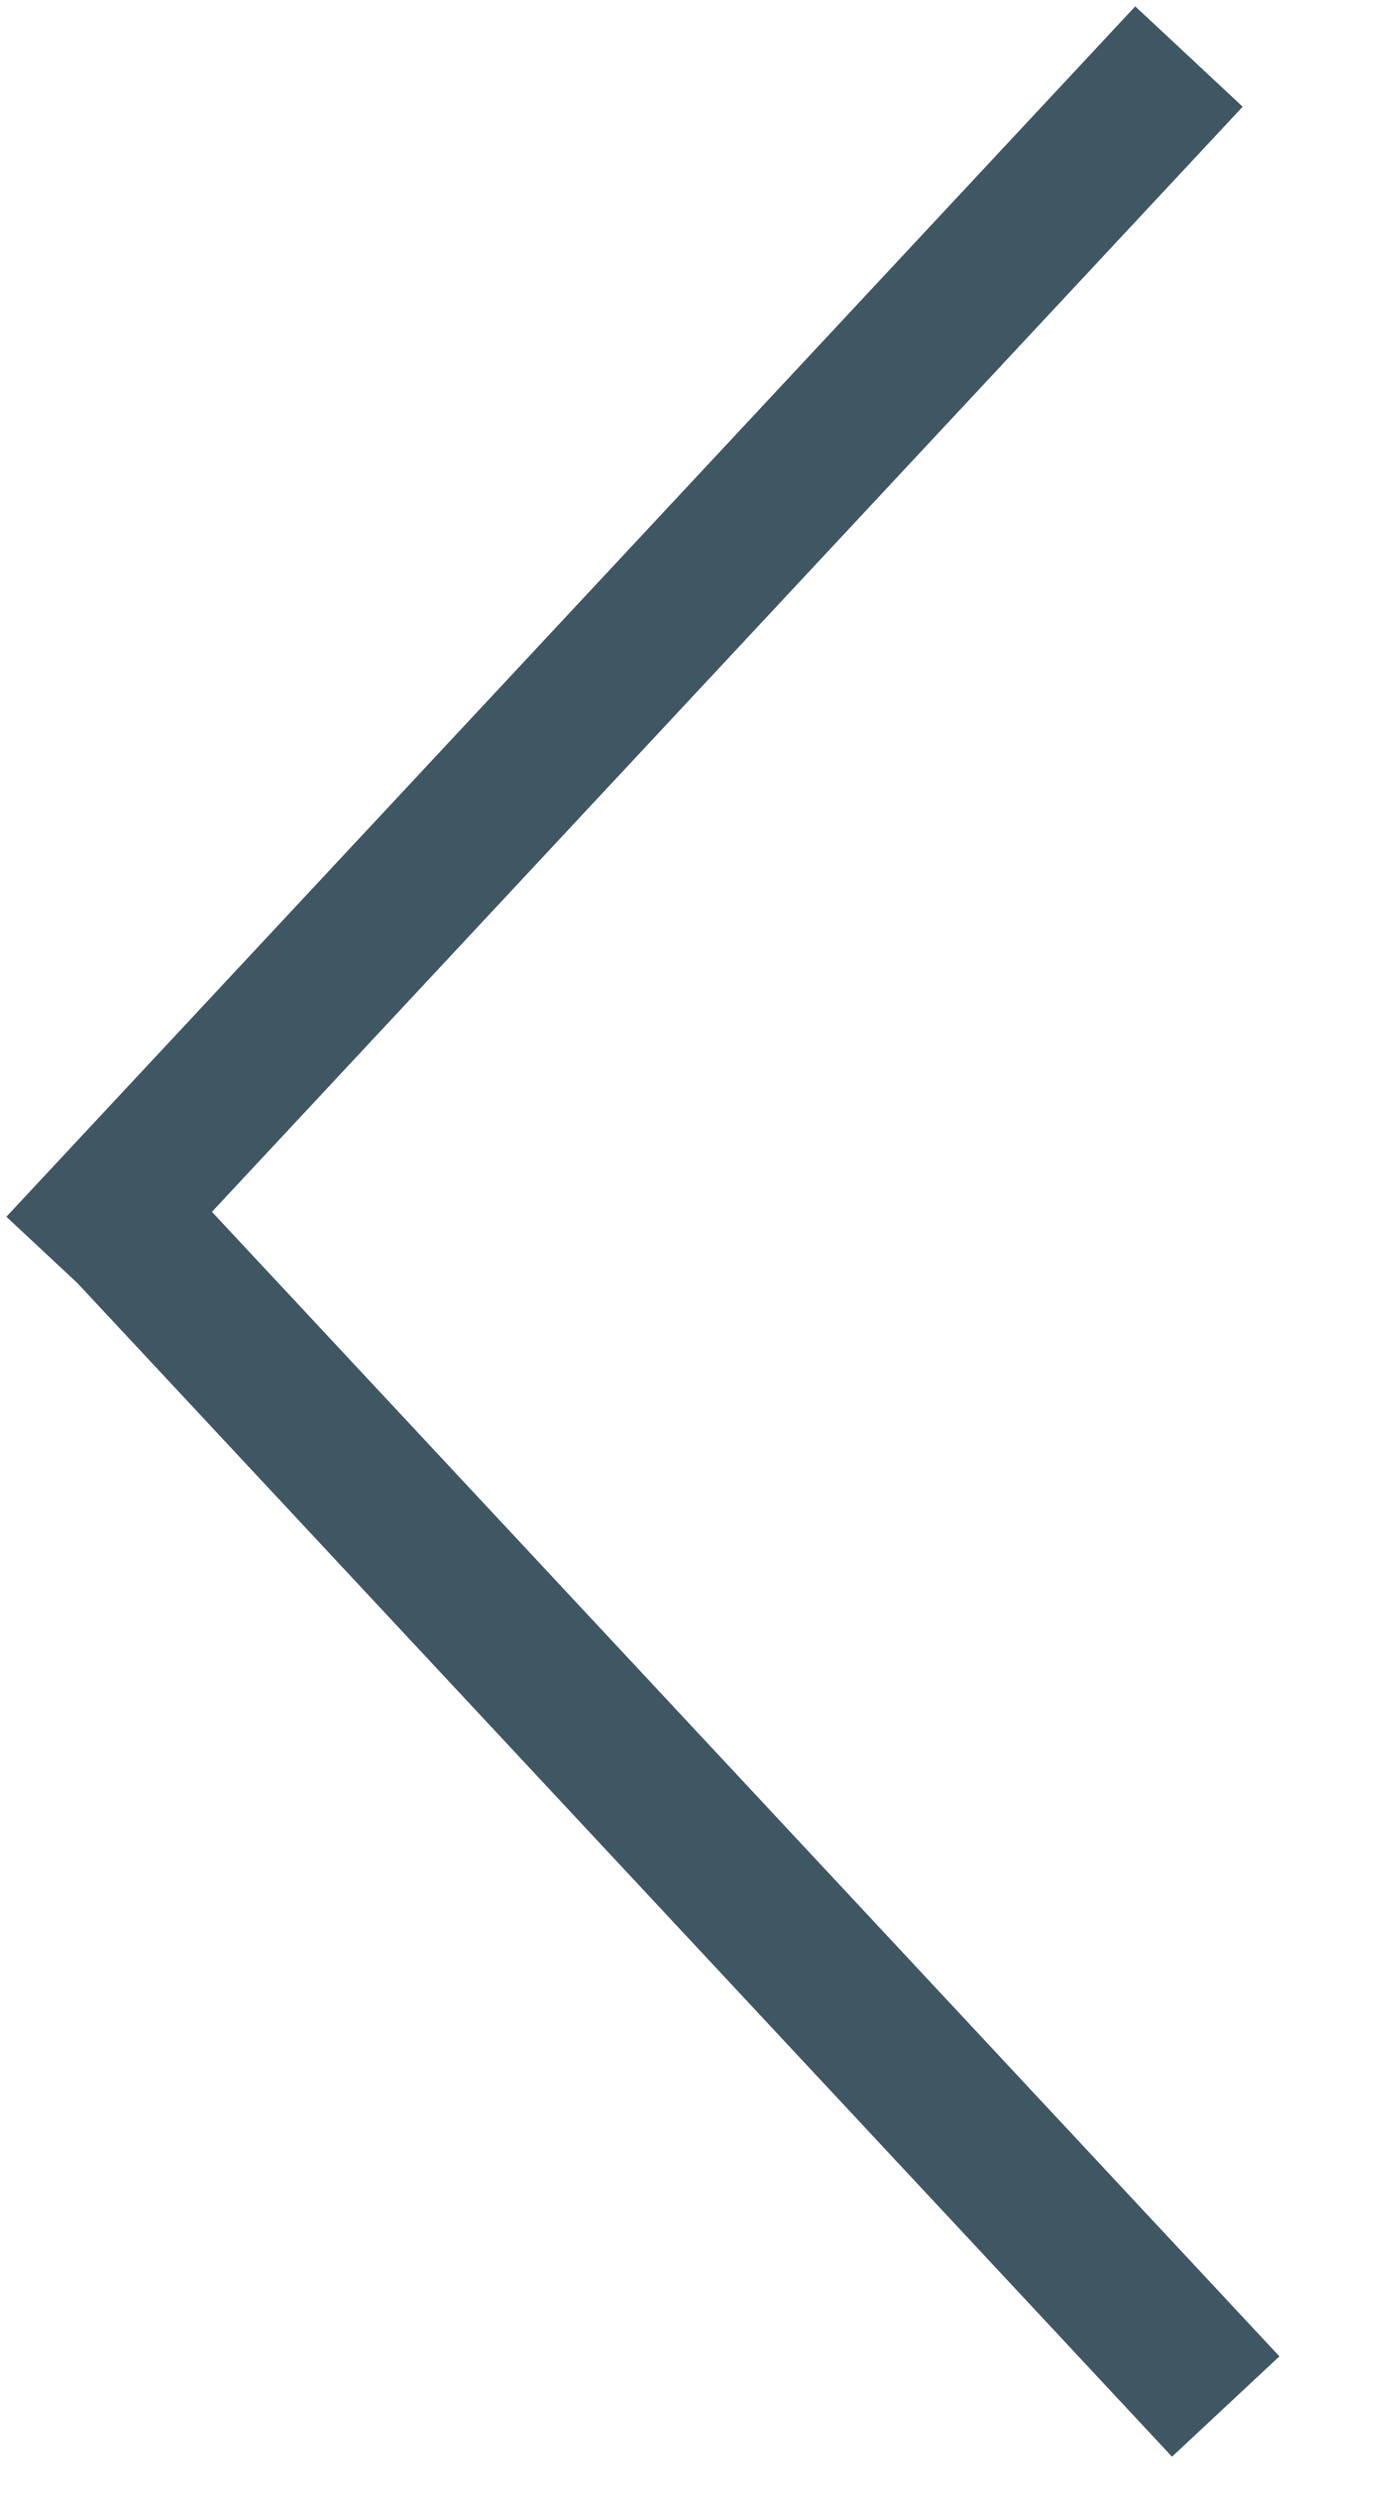
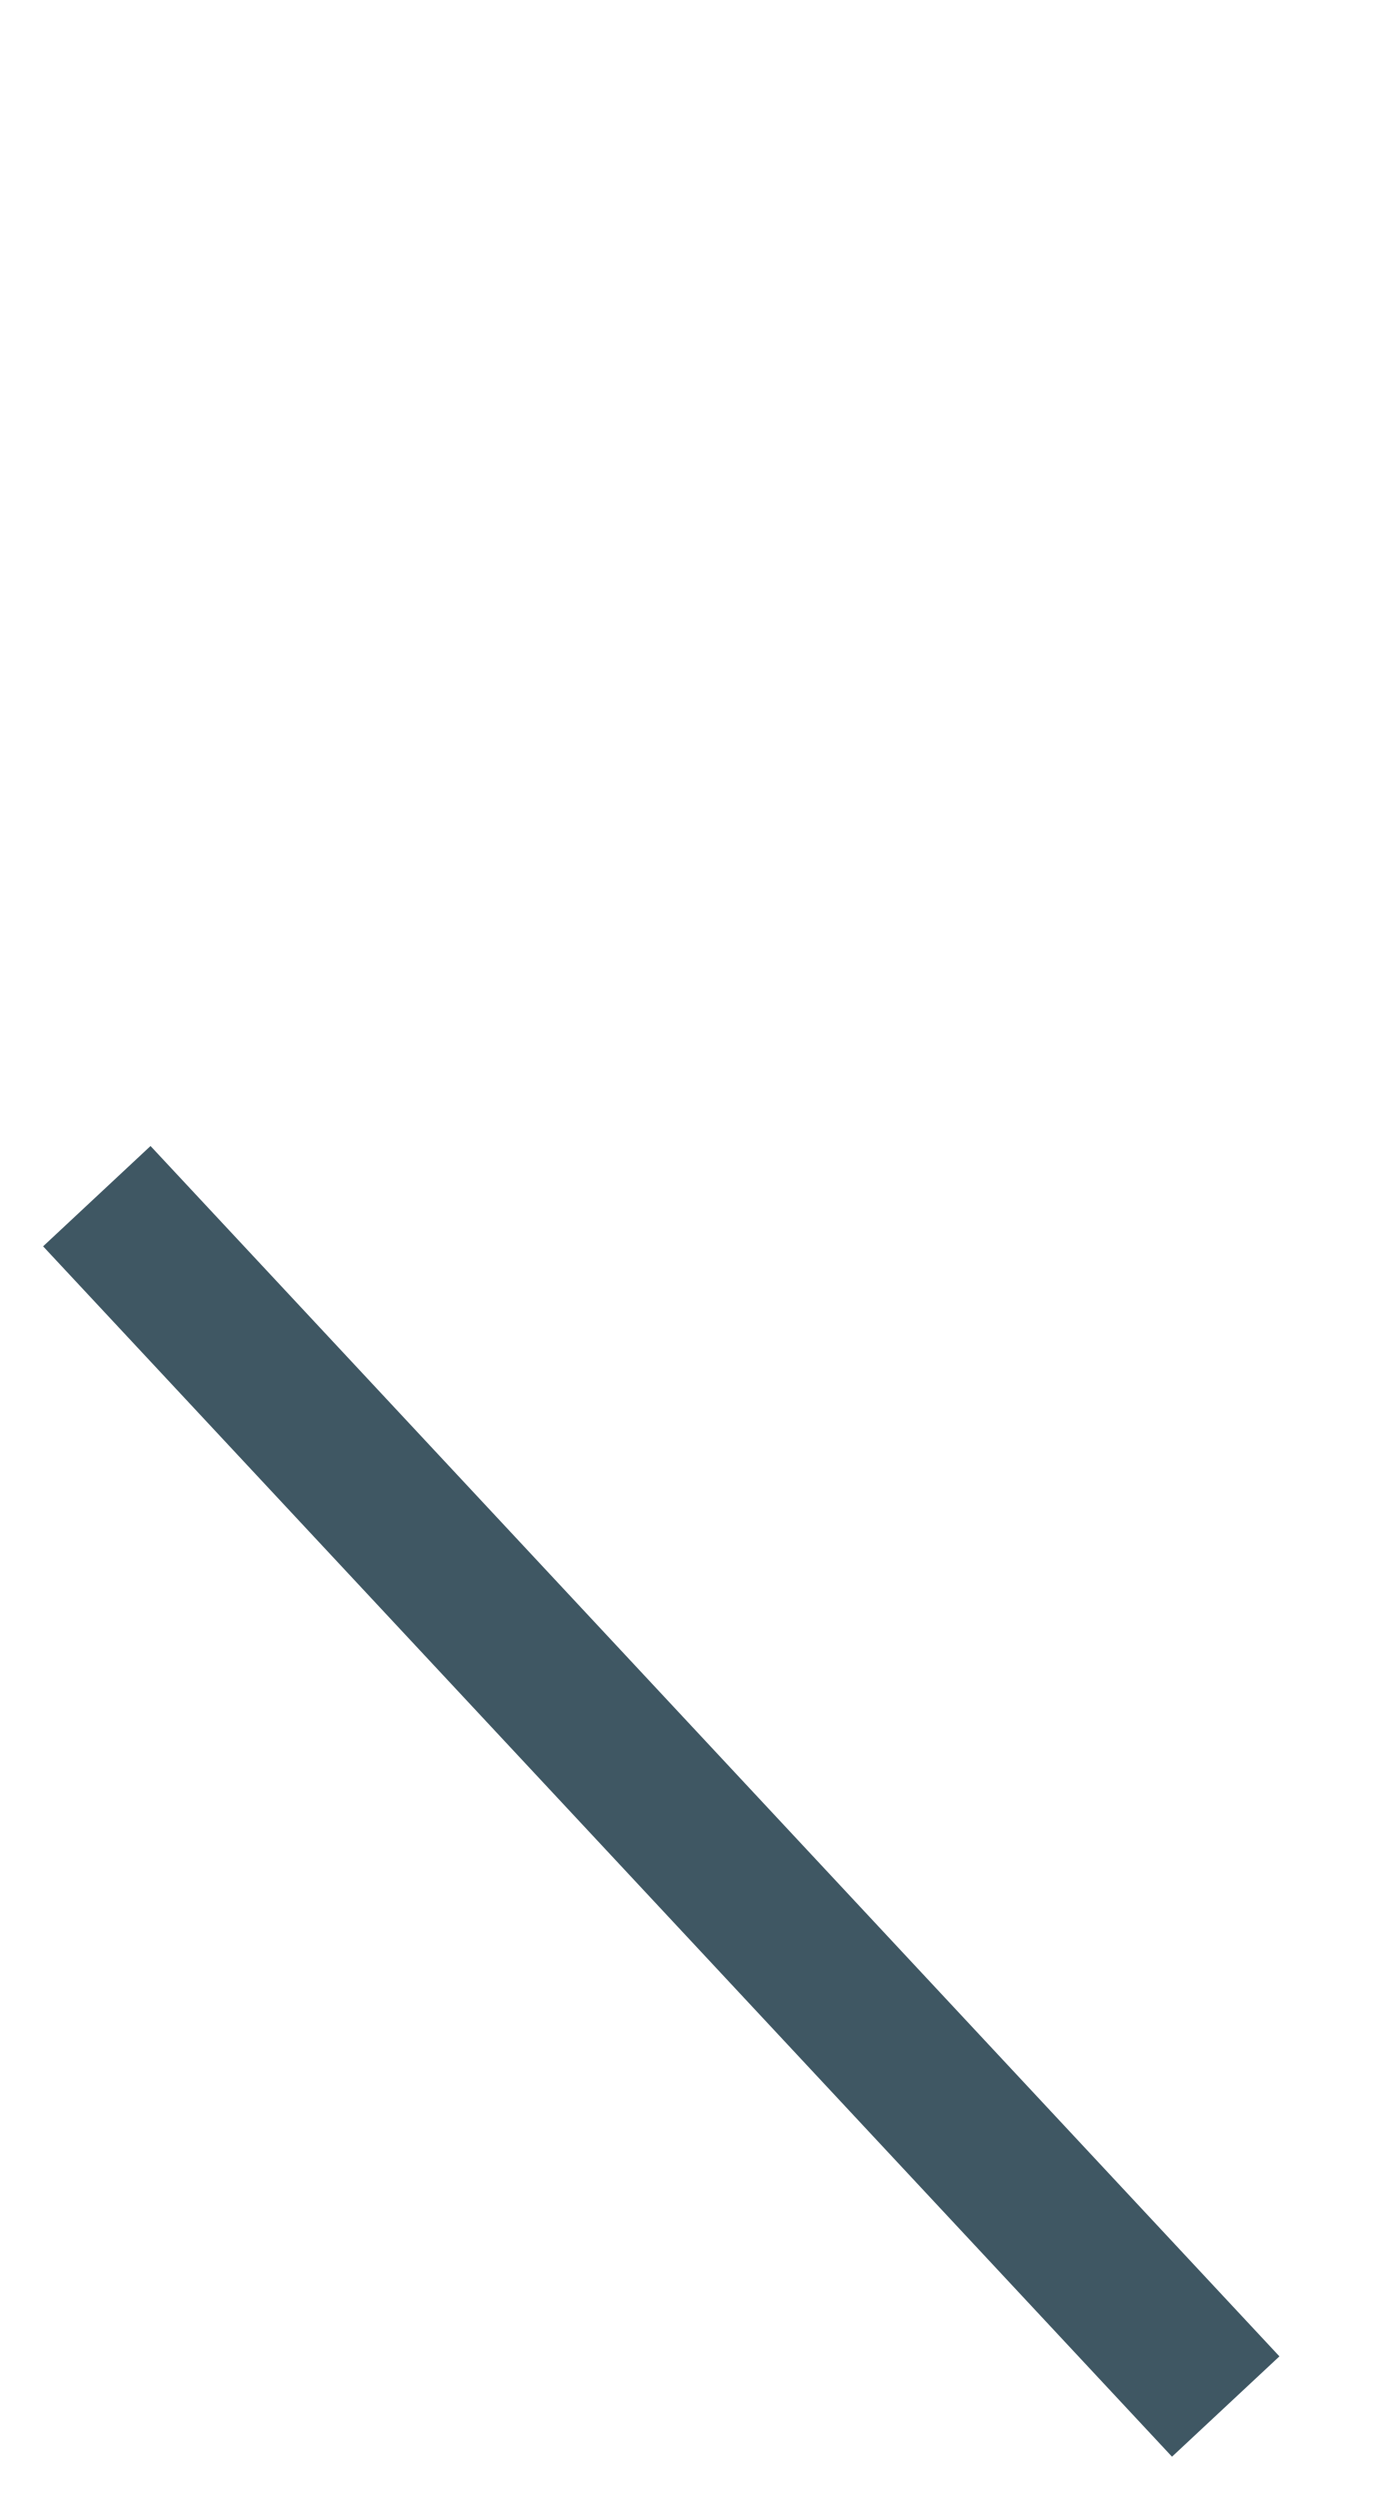
<svg xmlns="http://www.w3.org/2000/svg" xmlns:xlink="http://www.w3.org/1999/xlink" width="19" height="34" viewBox="0 0 19 34">
  <defs>
-     <path id="arrow-left-b" d="M17.5,2.5 L3.5,17.5 M18,33 L4,18" />
+     <path id="arrow-left-b" d="M17.5,2.5 M18,33 L4,18" />
    <filter id="arrow-left-a" width="124.7%" height="109%" x="-9.1%" y="-4.5%" filterUnits="objectBoundingBox">
      <feMorphology in="SourceAlpha" operator="dilate" radius="1" result="shadowSpreadOuter1" />
      <feOffset dx="1" in="shadowSpreadOuter1" result="shadowOffsetOuter1" />
      <feMorphology in="SourceAlpha" radius="1" result="shadowInner" />
      <feOffset dx="1" in="shadowInner" result="shadowInner" />
      <feComposite in="shadowOffsetOuter1" in2="shadowInner" operator="out" result="shadowOffsetOuter1" />
      <feColorMatrix in="shadowOffsetOuter1" values="0 0 0 0 1   0 0 0 0 1   0 0 0 0 1  0 0 0 1 0" />
    </filter>
  </defs>
  <g fill="none" fill-rule="evenodd" stroke-linecap="square" transform="translate(-2 -1)">
    <use fill="#000" filter="url(#arrow-left-a)" xlink:href="#arrow-left-b" />
    <use stroke="#3F5763" stroke-width="2" xlink:href="#arrow-left-b" />
  </g>
</svg>